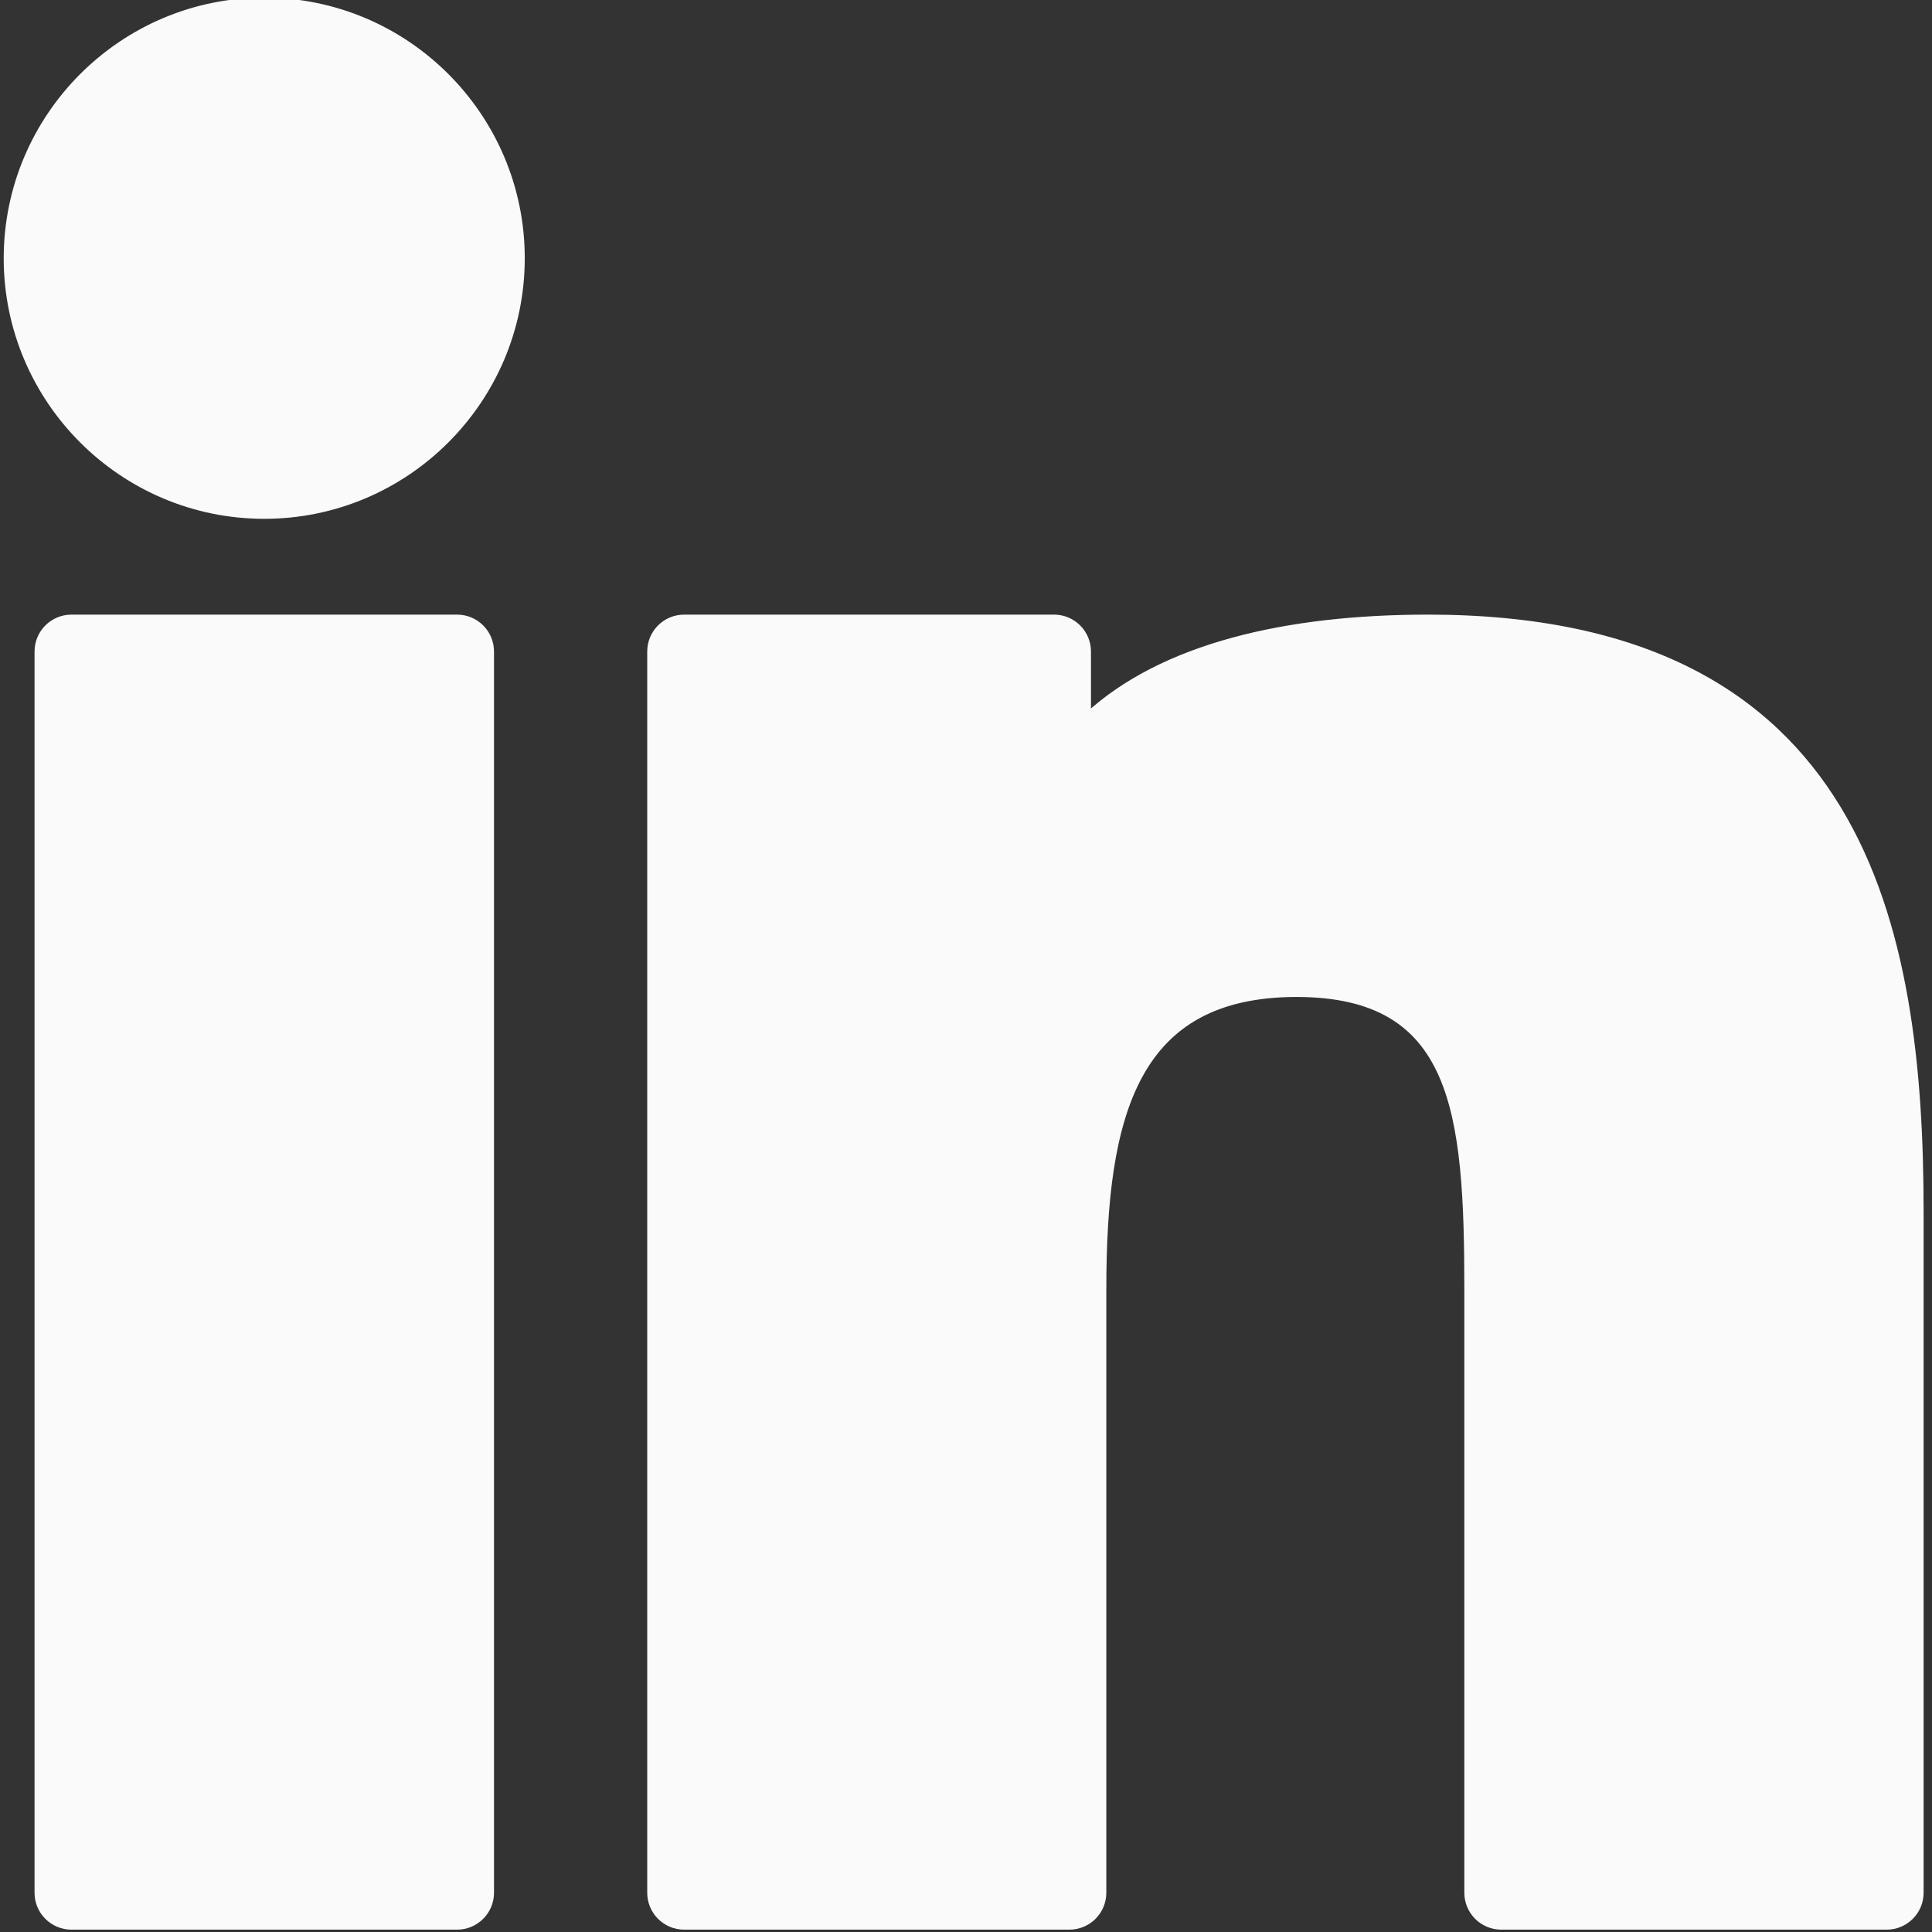
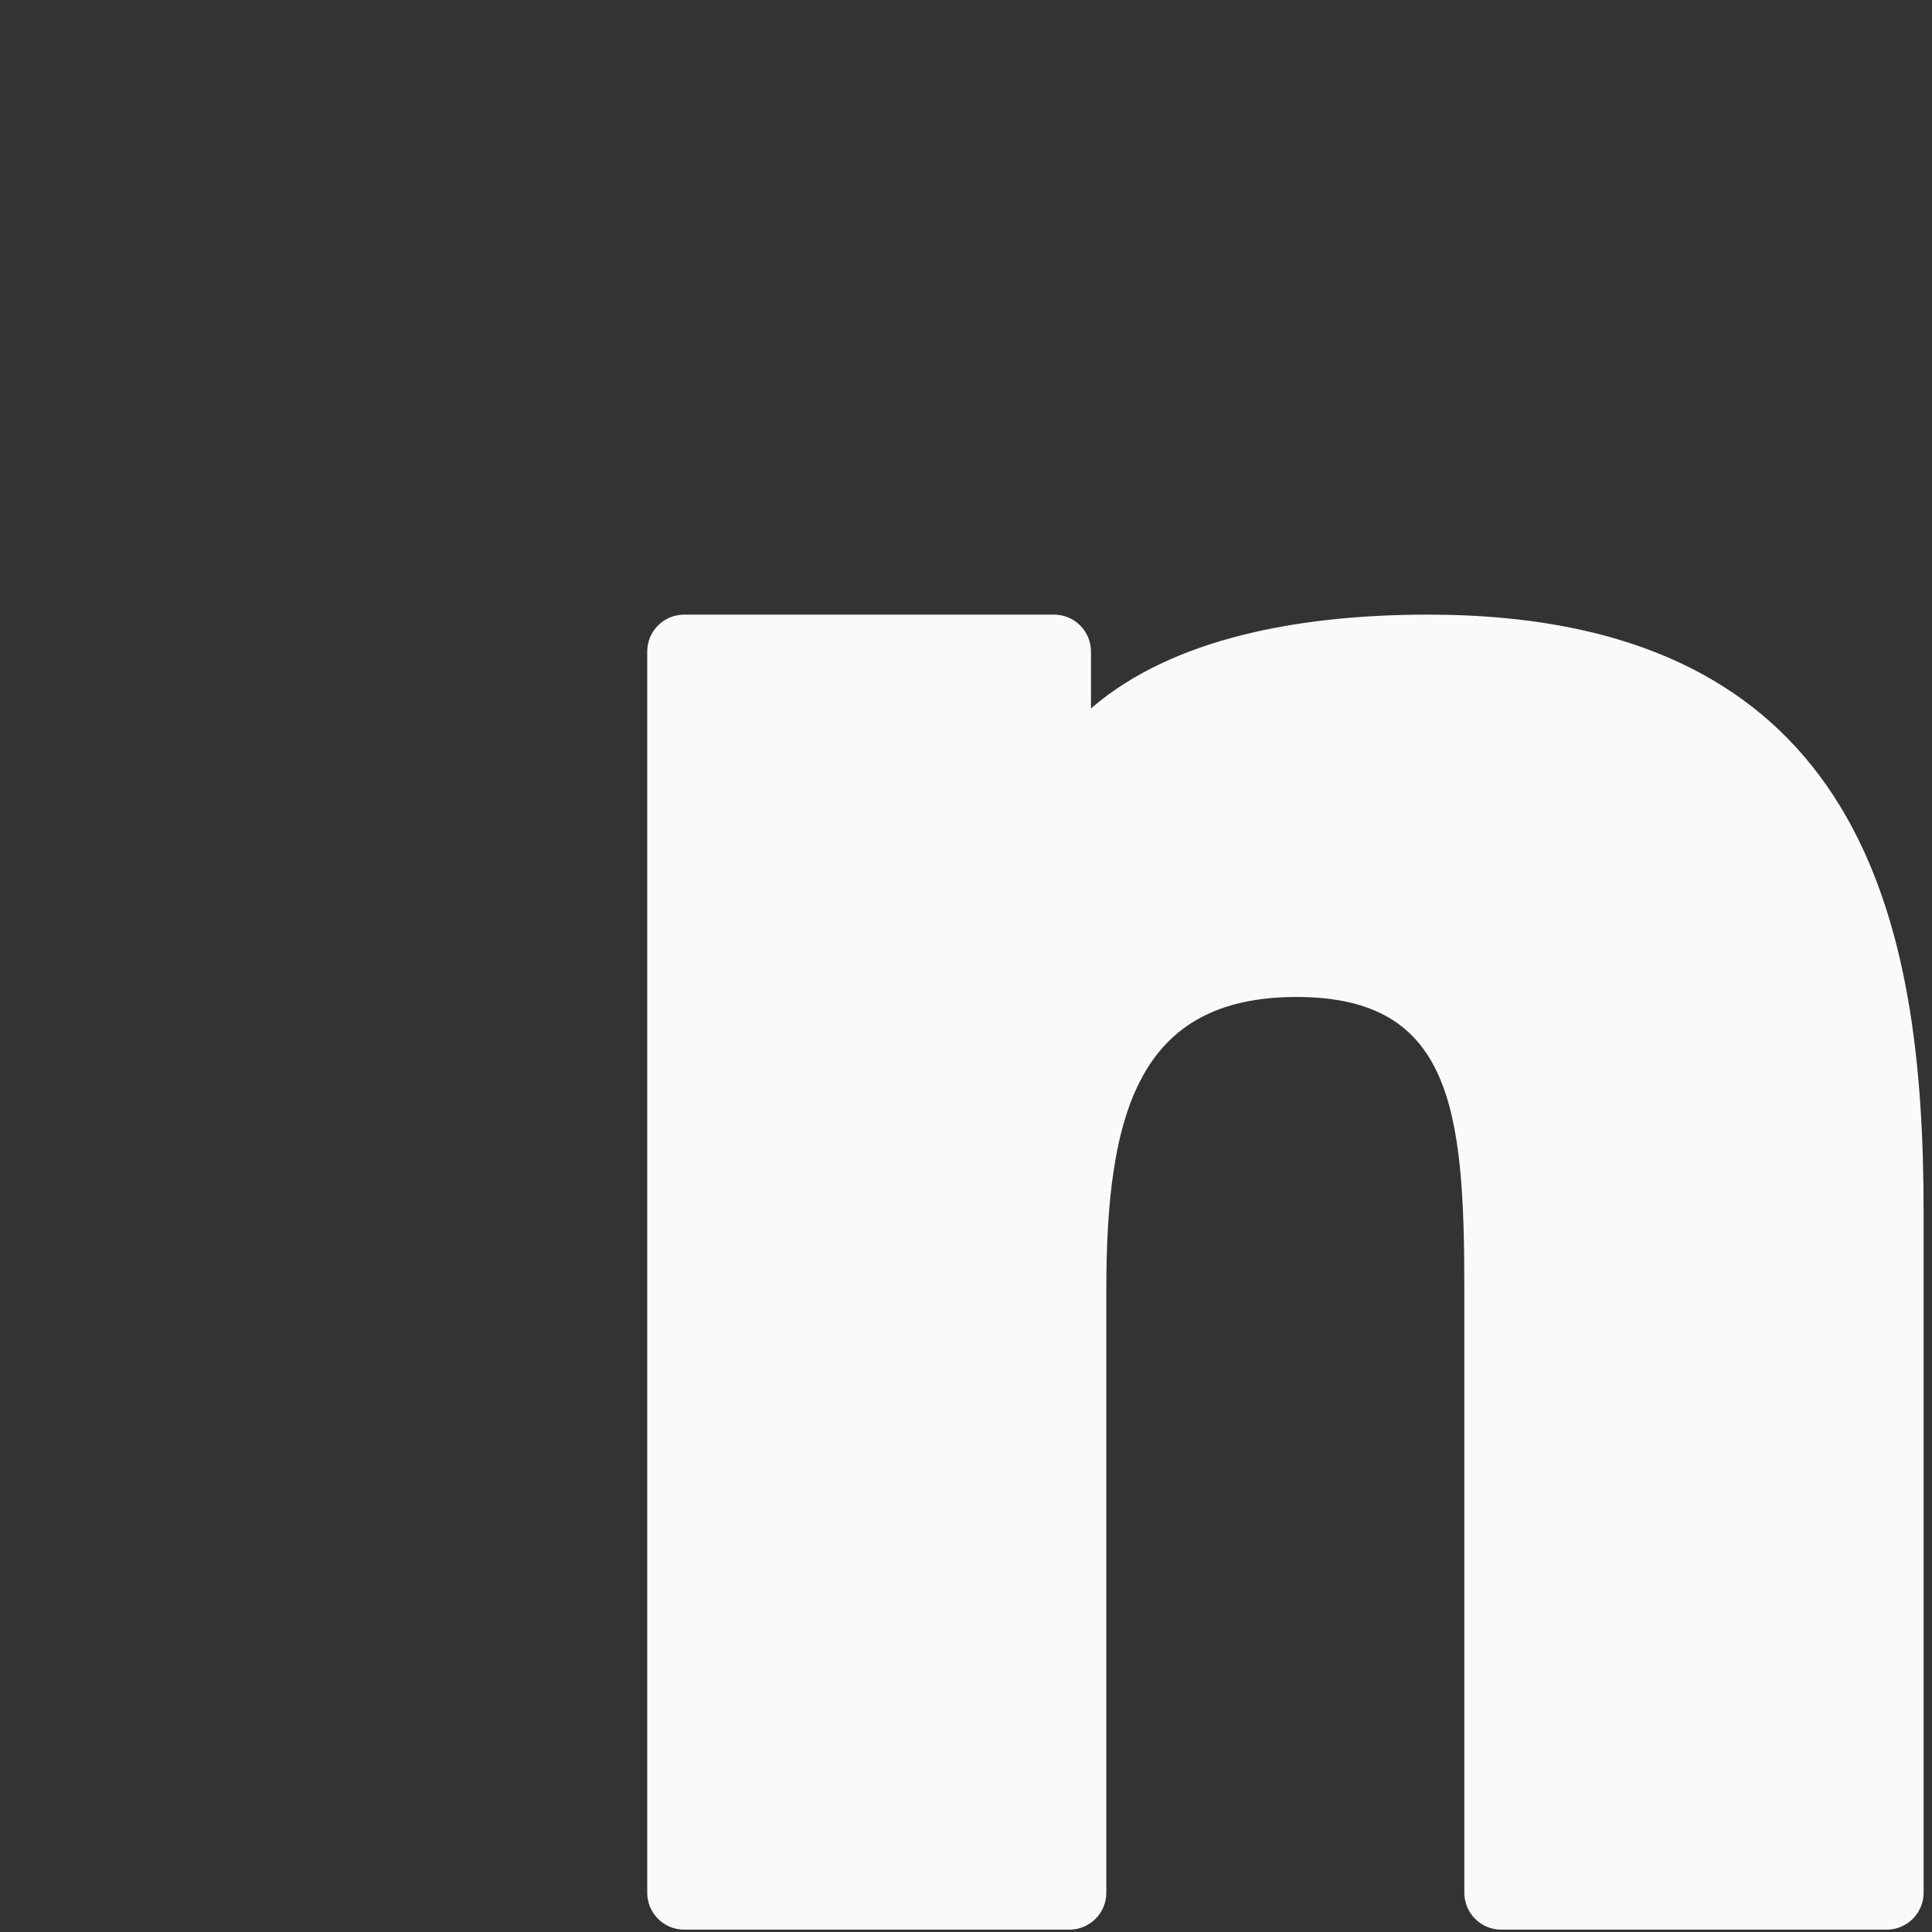
<svg xmlns="http://www.w3.org/2000/svg" width="100%" height="100%" viewBox="0 0 261 261" version="1.1" xml:space="preserve" style="fill-rule:evenodd;clip-rule:evenodd;stroke-linejoin:round;stroke-miterlimit:2;">
  <rect x="0" y="0" width="261" height="261" fill="#333333" stroke="none" />
  <g>
-     <path d="M35.703,0.183c-19.121,0 -34.689,15.565 -34.703,34.701c0,19.136 15.568,34.704 34.703,34.704c19.128,0 34.688,-15.568 34.688,-34.704c0,-19.134 -15.561,-34.701 -34.688,-34.701Z" style="stroke:#fafafa;fill:#fafafa;fill-rule:nonzero;" />
-     <path d="M61.748,83.531l-52.094,0c-2.478,0 -4.488,2.009 -4.488,4.489l0,167.675c0,2.479 2.01,4.488 4.488,4.488l52.093,0c2.479,0 4.489,-2.01 4.489,-4.488l0,-167.675c0.001,-2.481 -2.009,-4.489 -4.488,-4.489Z" style="stroke:#fafafa;fill:#fafafa;fill-rule:nonzero;" />
    <path d="M192.924,83.531c-19.064,0 -35.817,3.831 -46.04,13.297l0,-8.808c0,-2.48 -2.01,-4.489 -4.489,-4.489l-49.971,0c-2.479,0 -4.489,2.009 -4.489,4.489l0,167.675c0,2.479 2.01,4.488 4.489,4.488l52.044,0c2.479,0 4.489,-2.01 4.489,-4.488l0,-81.535c0,-23.802 4.378,-39.977 26.227,-39.977c21.526,0.026 23.137,15.846 23.137,39.977l0,81.535c0,2.479 2.01,4.488 4.49,4.488l52.068,0c2.478,0 4.488,-2.01 4.488,-4.488l0,-91.977c-0.001,-38.253 -7.553,-80.187 -66.443,-80.187Z" style="stroke:#fafafa;fill:#fafafa;fill-rule:nonzero;" />
  </g>
</svg>